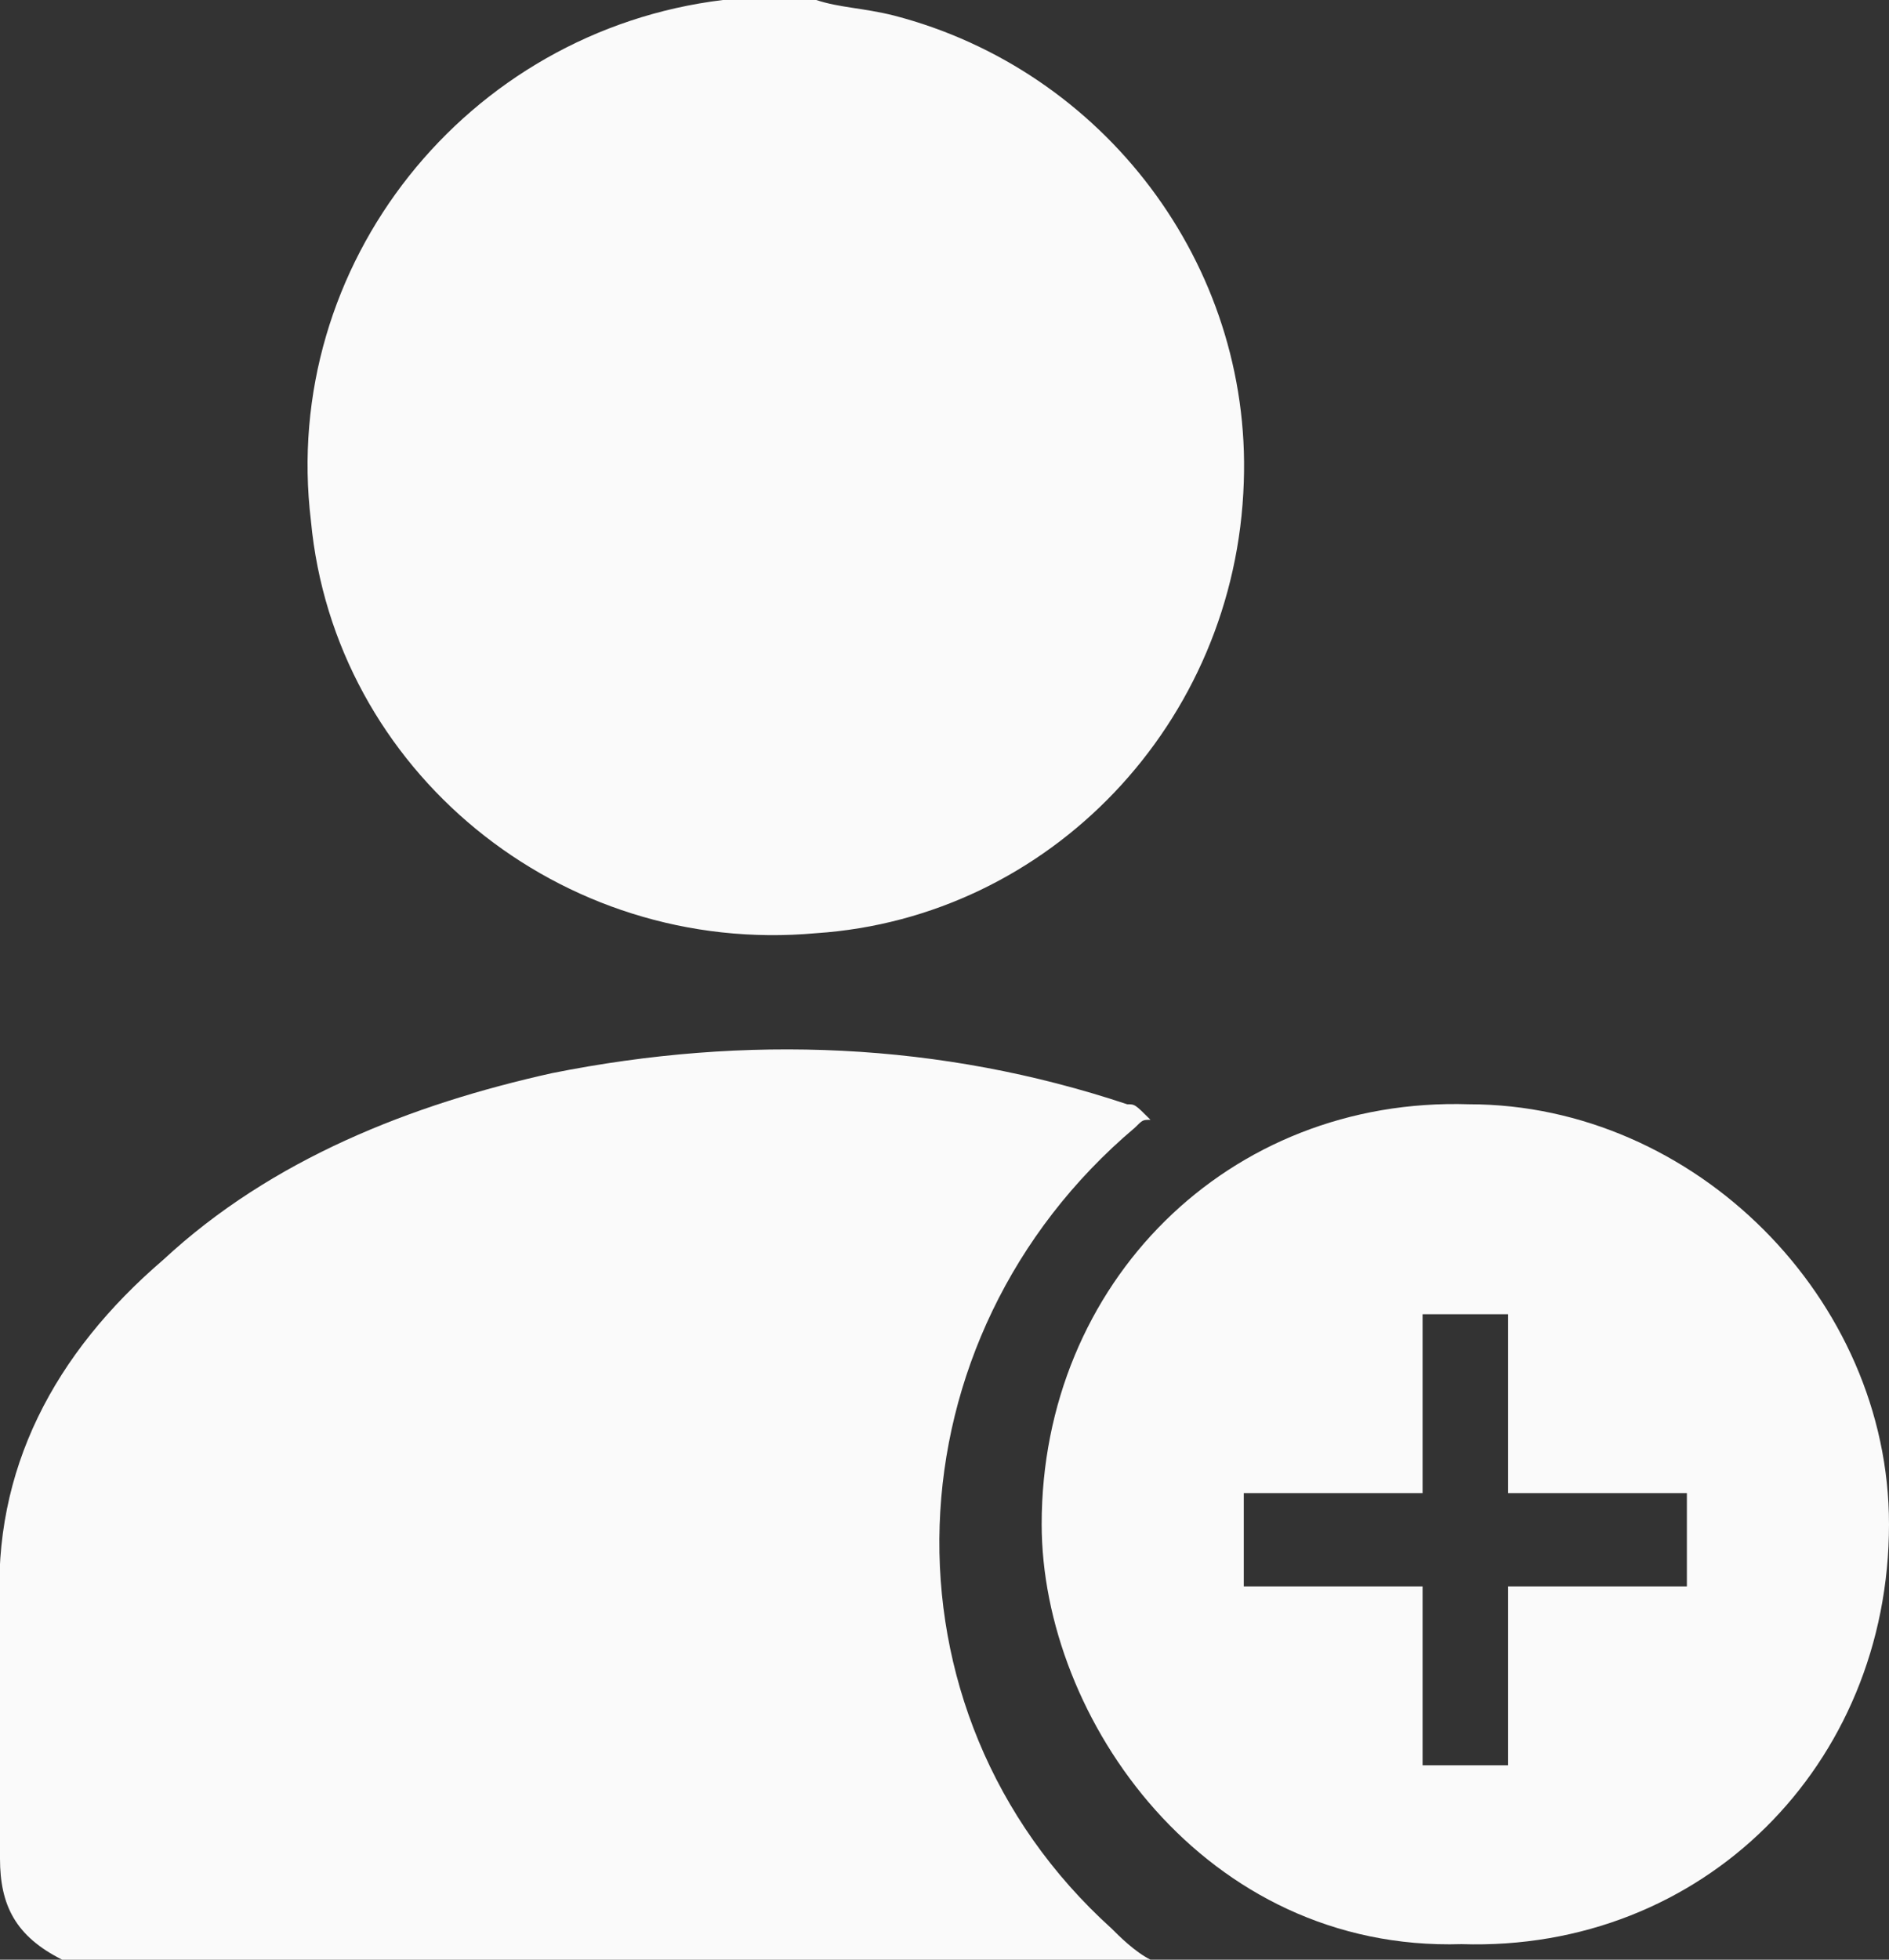
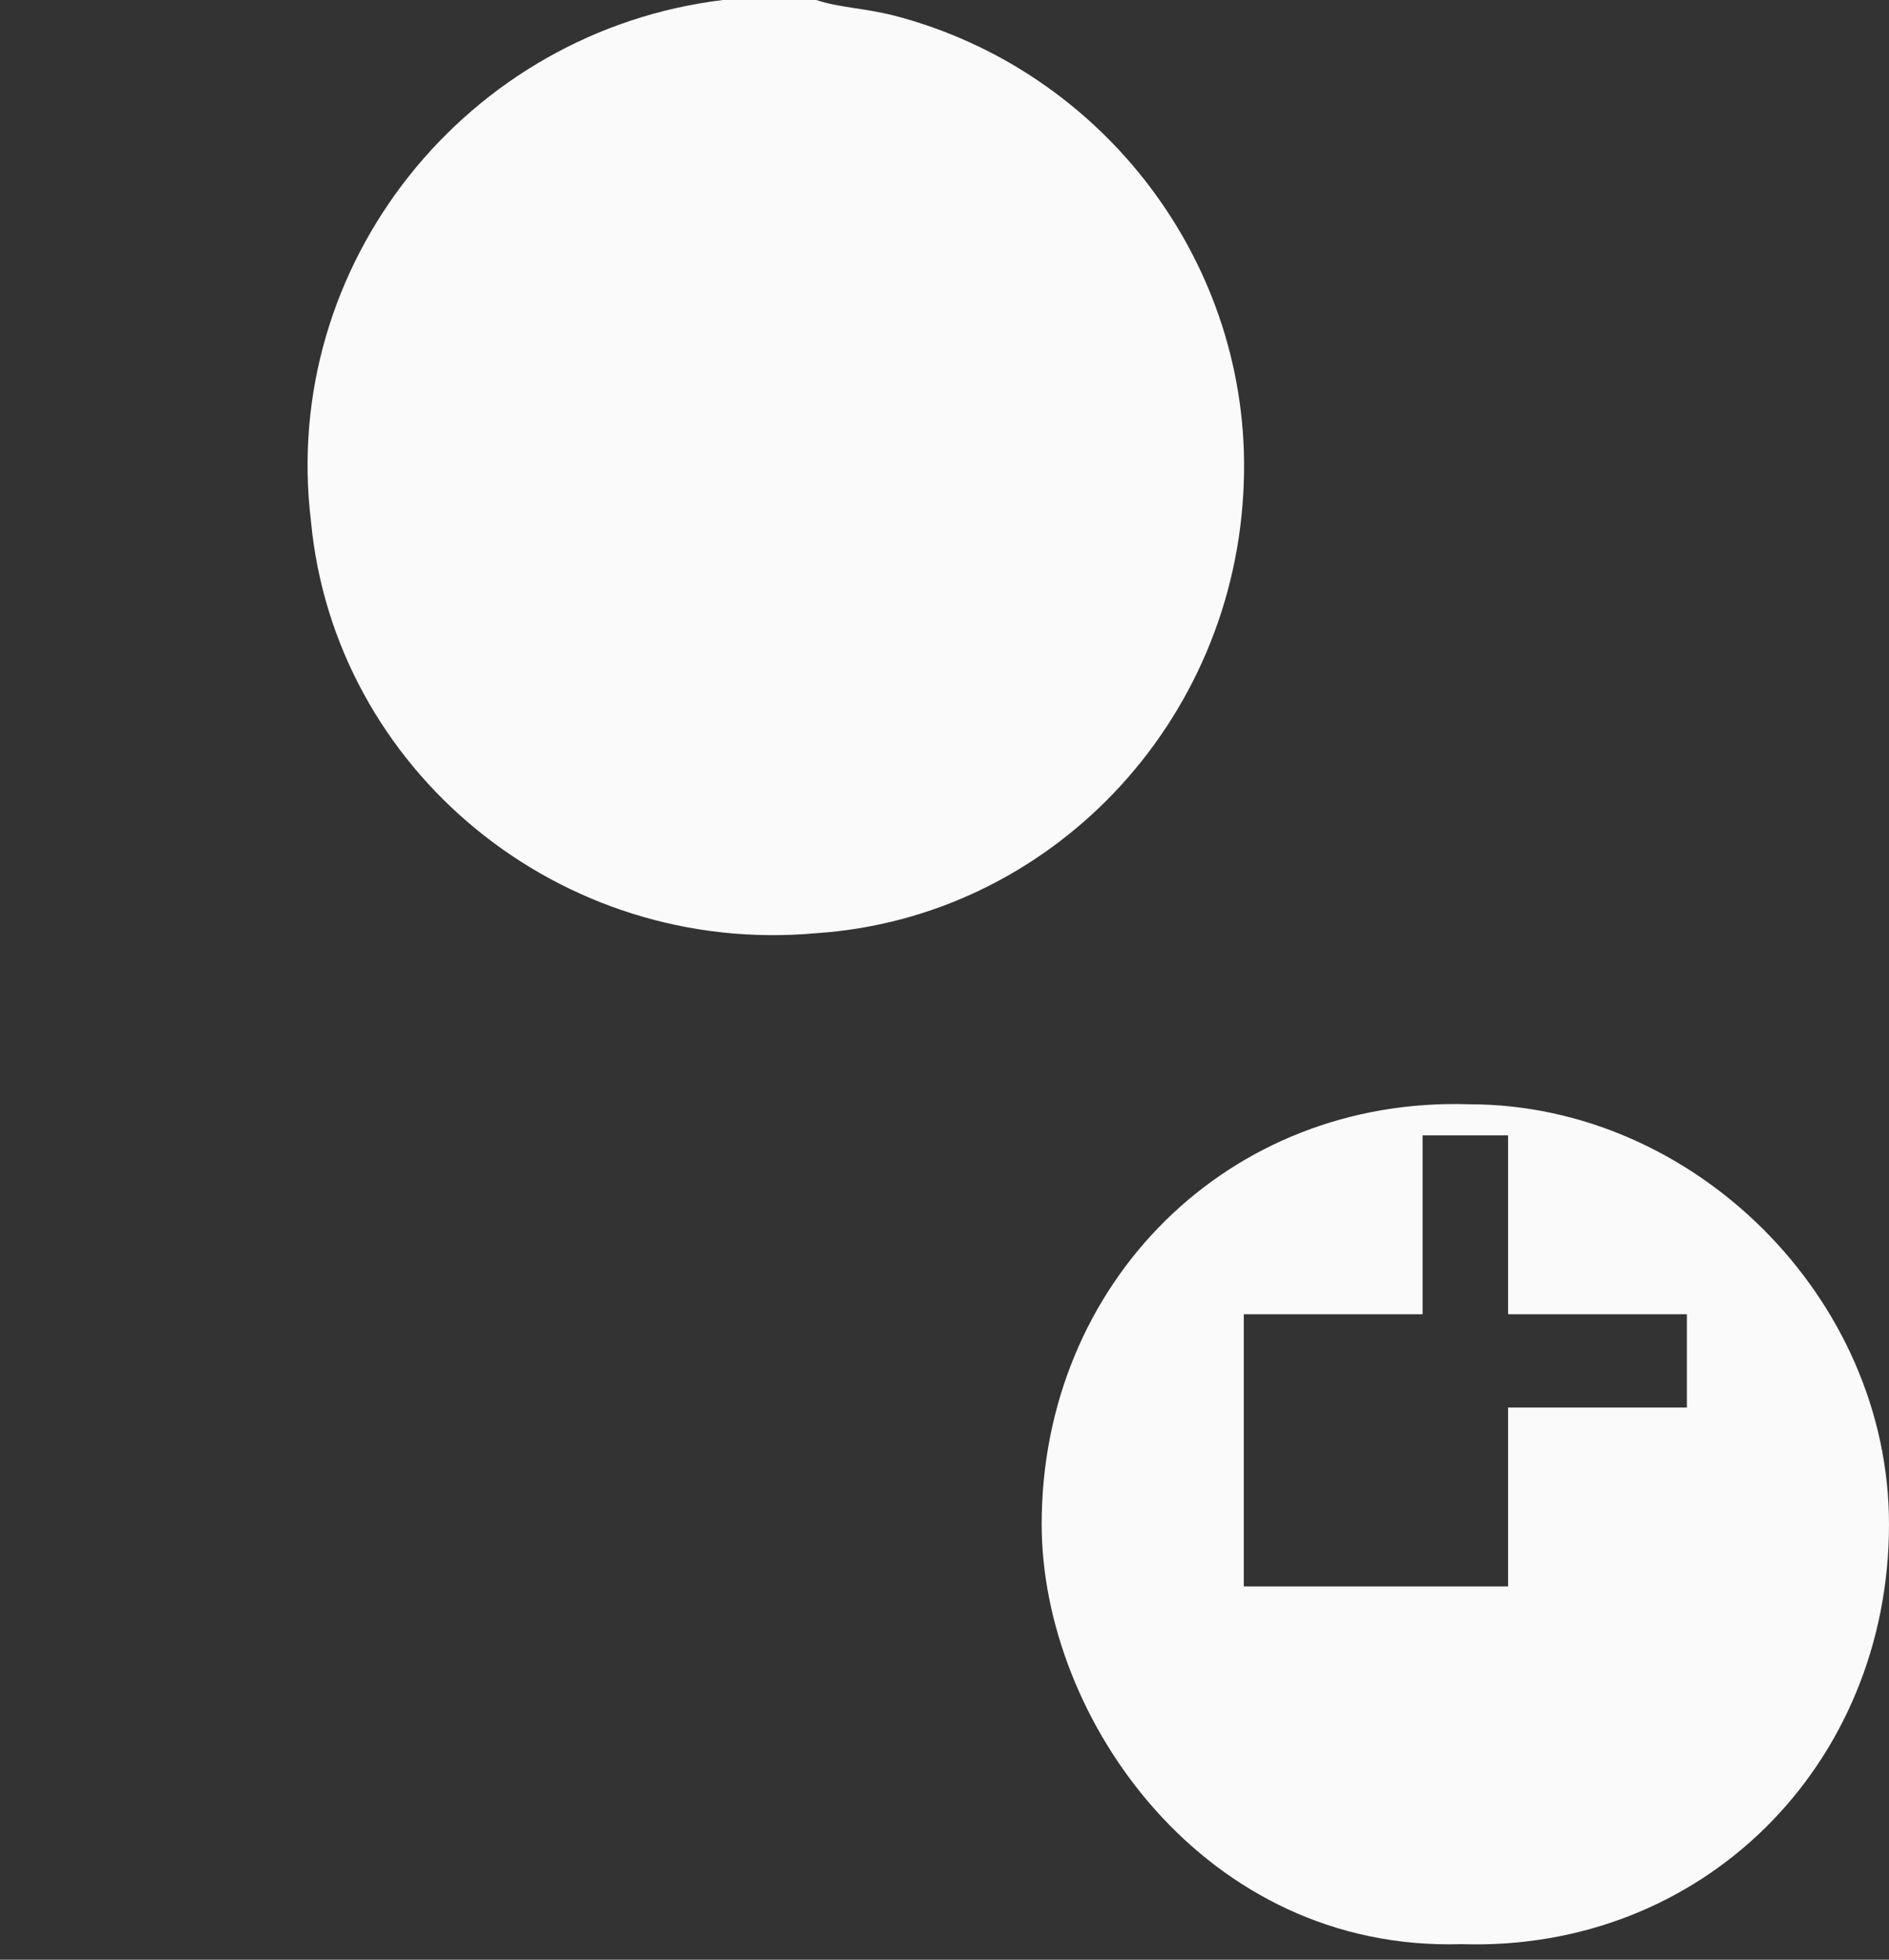
<svg xmlns="http://www.w3.org/2000/svg" version="1.1" id="Capa_1" x="0px" y="0px" viewBox="0 0 24.3 25.2" style="enable-background:new 0 0 24.3 25.2;" xml:space="preserve">
  <rect x="0" y="0" width="24.3" height="25.2" fill="#333333" stroke="none" />
  <style type="text/css">
	.st0{fill:#FAFAFA;}
</style>
  <g>
-     <path class="st0" d="M0.8,25.2C0.2,24.9,0,24.5,0,23.9c0-1.1,0-2.2,0-3.2c-0.1-1.8,0.7-3.3,2.1-4.5c1.4-1.3,3.2-2,5-2.4   c2.5-0.5,5-0.4,7.4,0.4c0.1,0,0.1,0,0.3,0.2c-0.1,0-0.1,0-0.2,0.1c-3.2,2.7-3.4,7.5-0.3,10.3c0.1,0.1,0.3,0.3,0.5,0.4   C10.1,25.2,5.4,25.2,0.8,25.2z" />
    <path class="st0" d="M10.5,0c0.3,0.1,0.6,0.1,1,0.2c2.7,0.7,4.6,3.2,4.5,6c-0.1,3.1-2.5,5.6-5.5,5.8C7.2,12.3,4.3,9.9,4,6.7   C3.6,3.4,6,0.4,9.3,0c0.1,0,0.1,0,0.2,0C9.8,0,10.2,0,10.5,0z" />
-     <path class="st0" d="M13.4,19.6c0-3.1,2.4-5.5,5.5-5.4c2.9,0,5.4,2.5,5.4,5.4c0,3.1-2.4,5.5-5.5,5.4C15.5,25.1,13.4,22.1,13.4,19.6   z M16,20.4c0.8,0,1.5,0,2.3,0c0,0.8,0,1.5,0,2.3c0.4,0,0.7,0,1.1,0c0-0.8,0-1.5,0-2.3c0.8,0,1.5,0,2.3,0c0-0.4,0-0.8,0-1.2   c-0.8,0-1.5,0-2.3,0c0-0.8,0-1.5,0-2.3c-0.4,0-0.7,0-1.1,0c0,0.8,0,1.5,0,2.3c-0.8,0-1.5,0-2.3,0C16,19.5,16,19.9,16,20.4z" />
+     <path class="st0" d="M13.4,19.6c0-3.1,2.4-5.5,5.5-5.4c2.9,0,5.4,2.5,5.4,5.4c0,3.1-2.4,5.5-5.5,5.4C15.5,25.1,13.4,22.1,13.4,19.6   z M16,20.4c0.8,0,1.5,0,2.3,0c0.4,0,0.7,0,1.1,0c0-0.8,0-1.5,0-2.3c0.8,0,1.5,0,2.3,0c0-0.4,0-0.8,0-1.2   c-0.8,0-1.5,0-2.3,0c0-0.8,0-1.5,0-2.3c-0.4,0-0.7,0-1.1,0c0,0.8,0,1.5,0,2.3c-0.8,0-1.5,0-2.3,0C16,19.5,16,19.9,16,20.4z" />
  </g>
</svg>